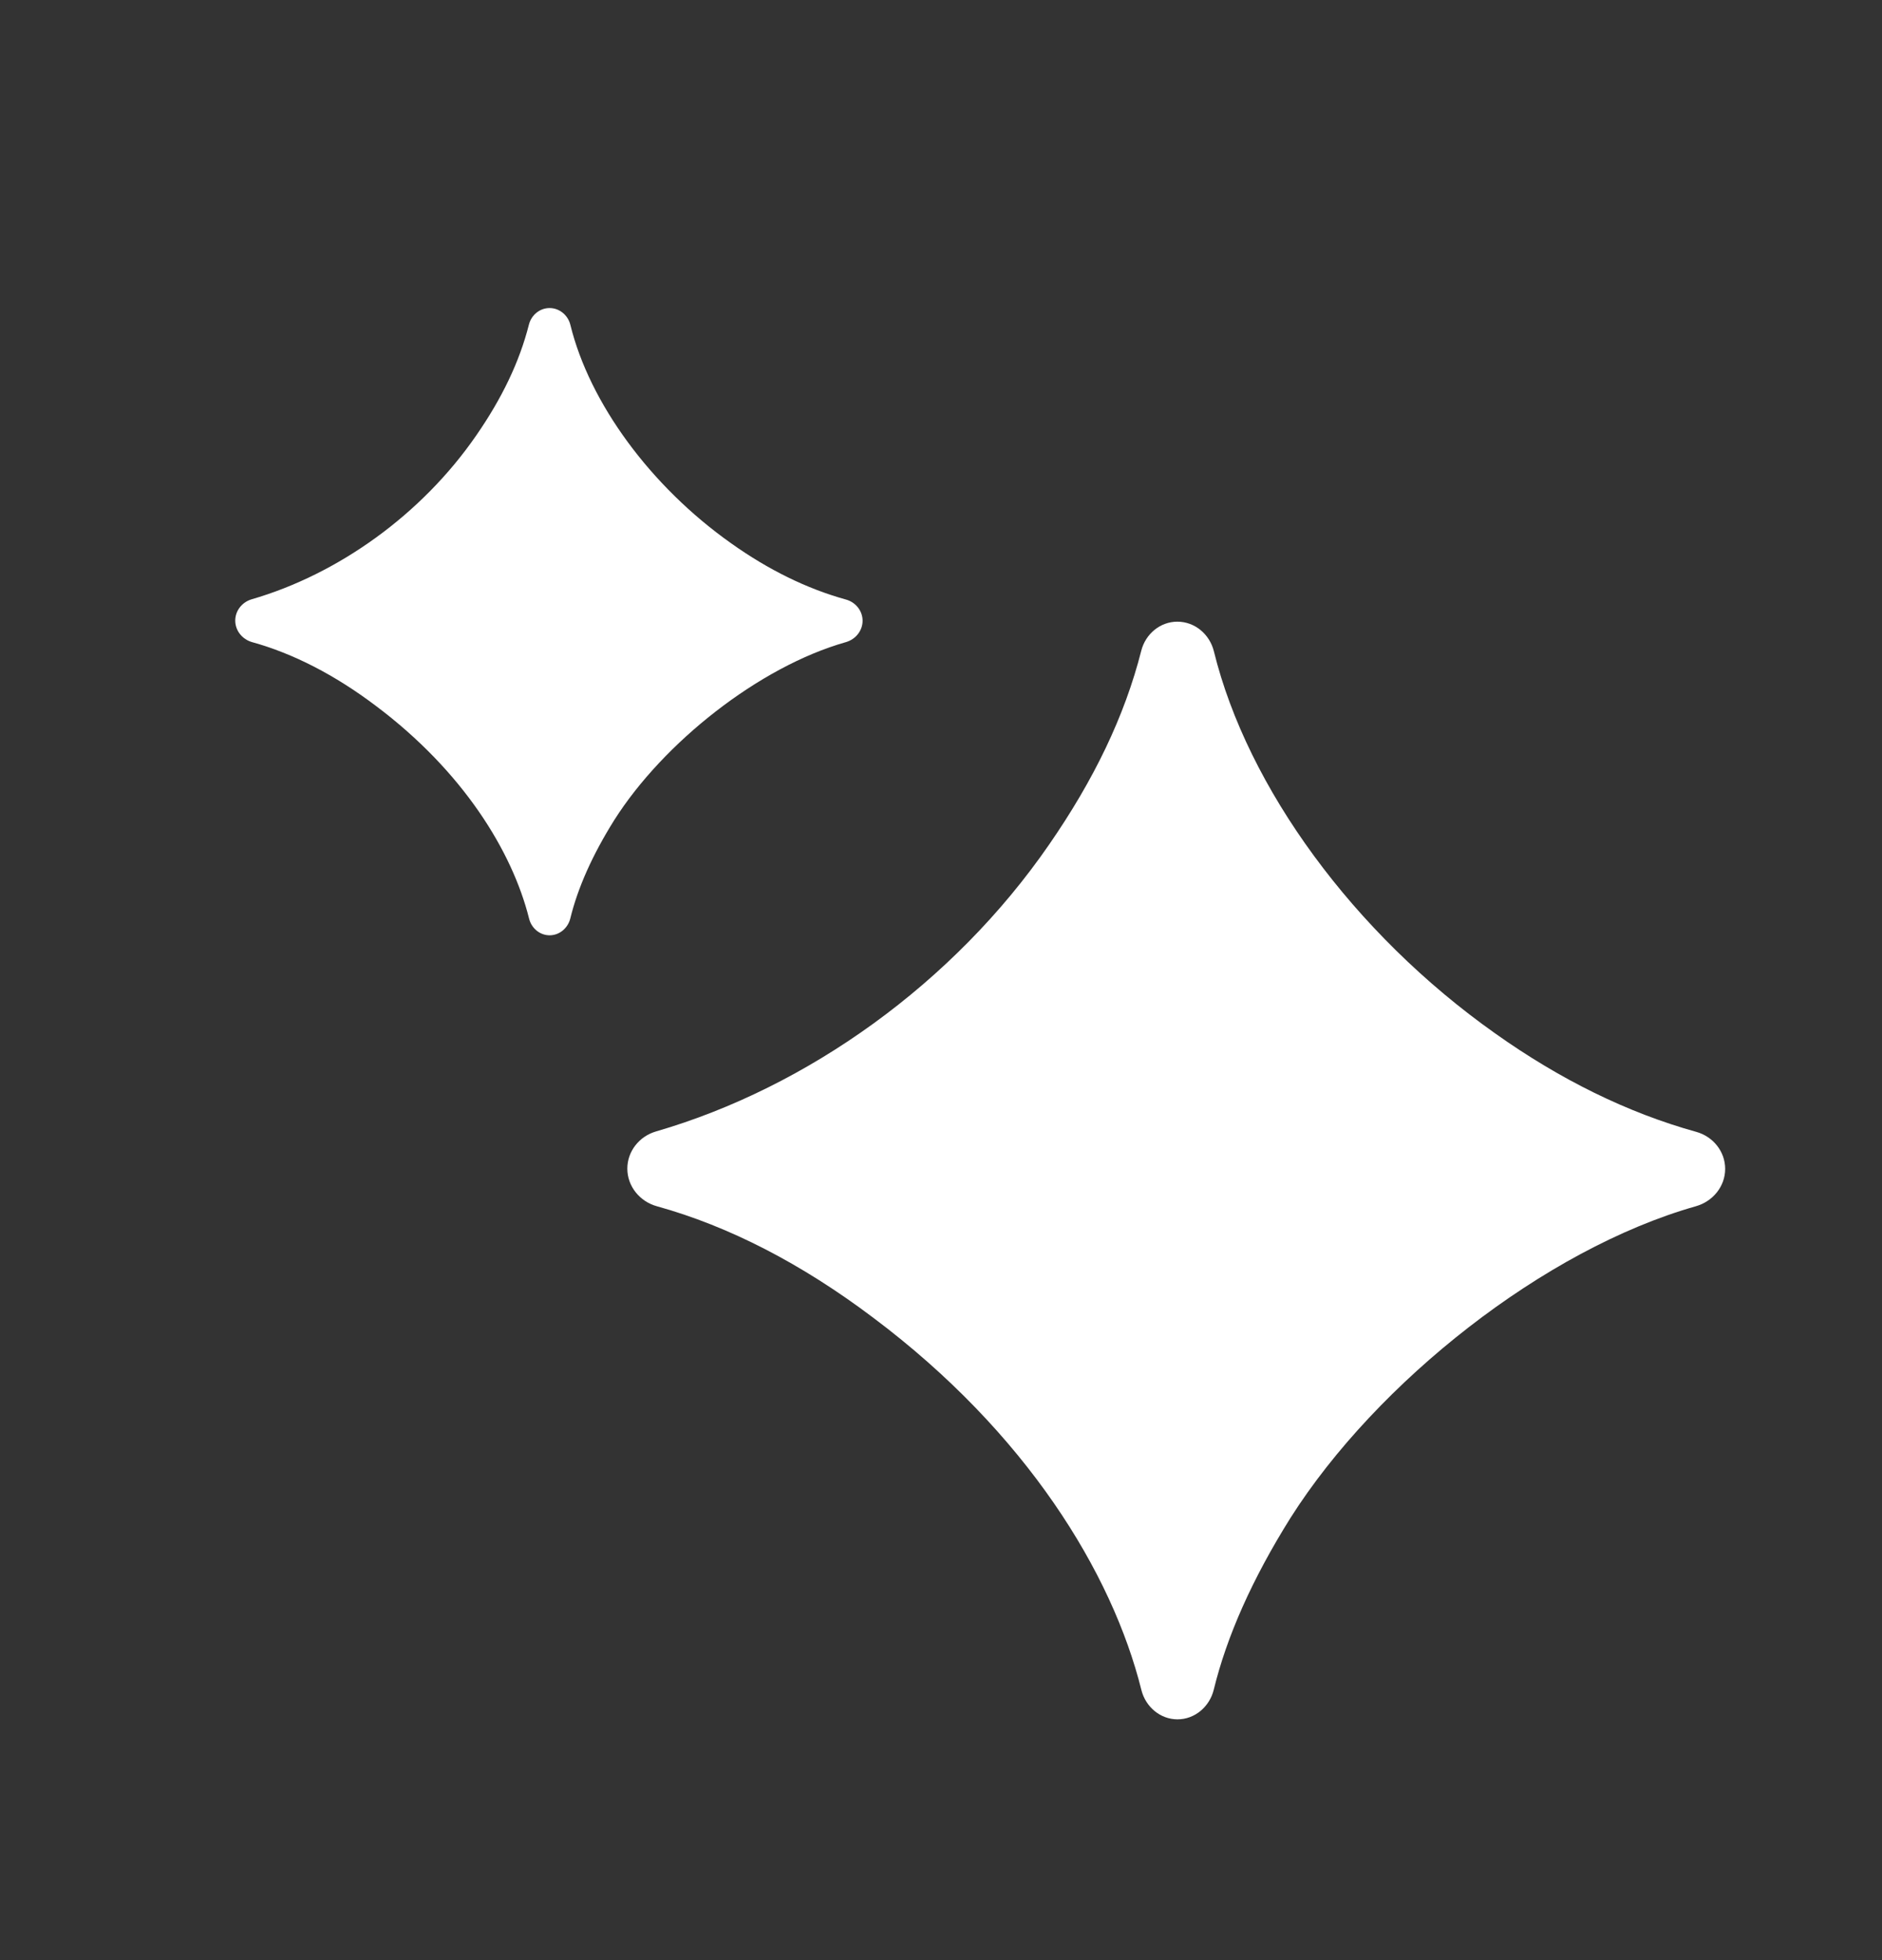
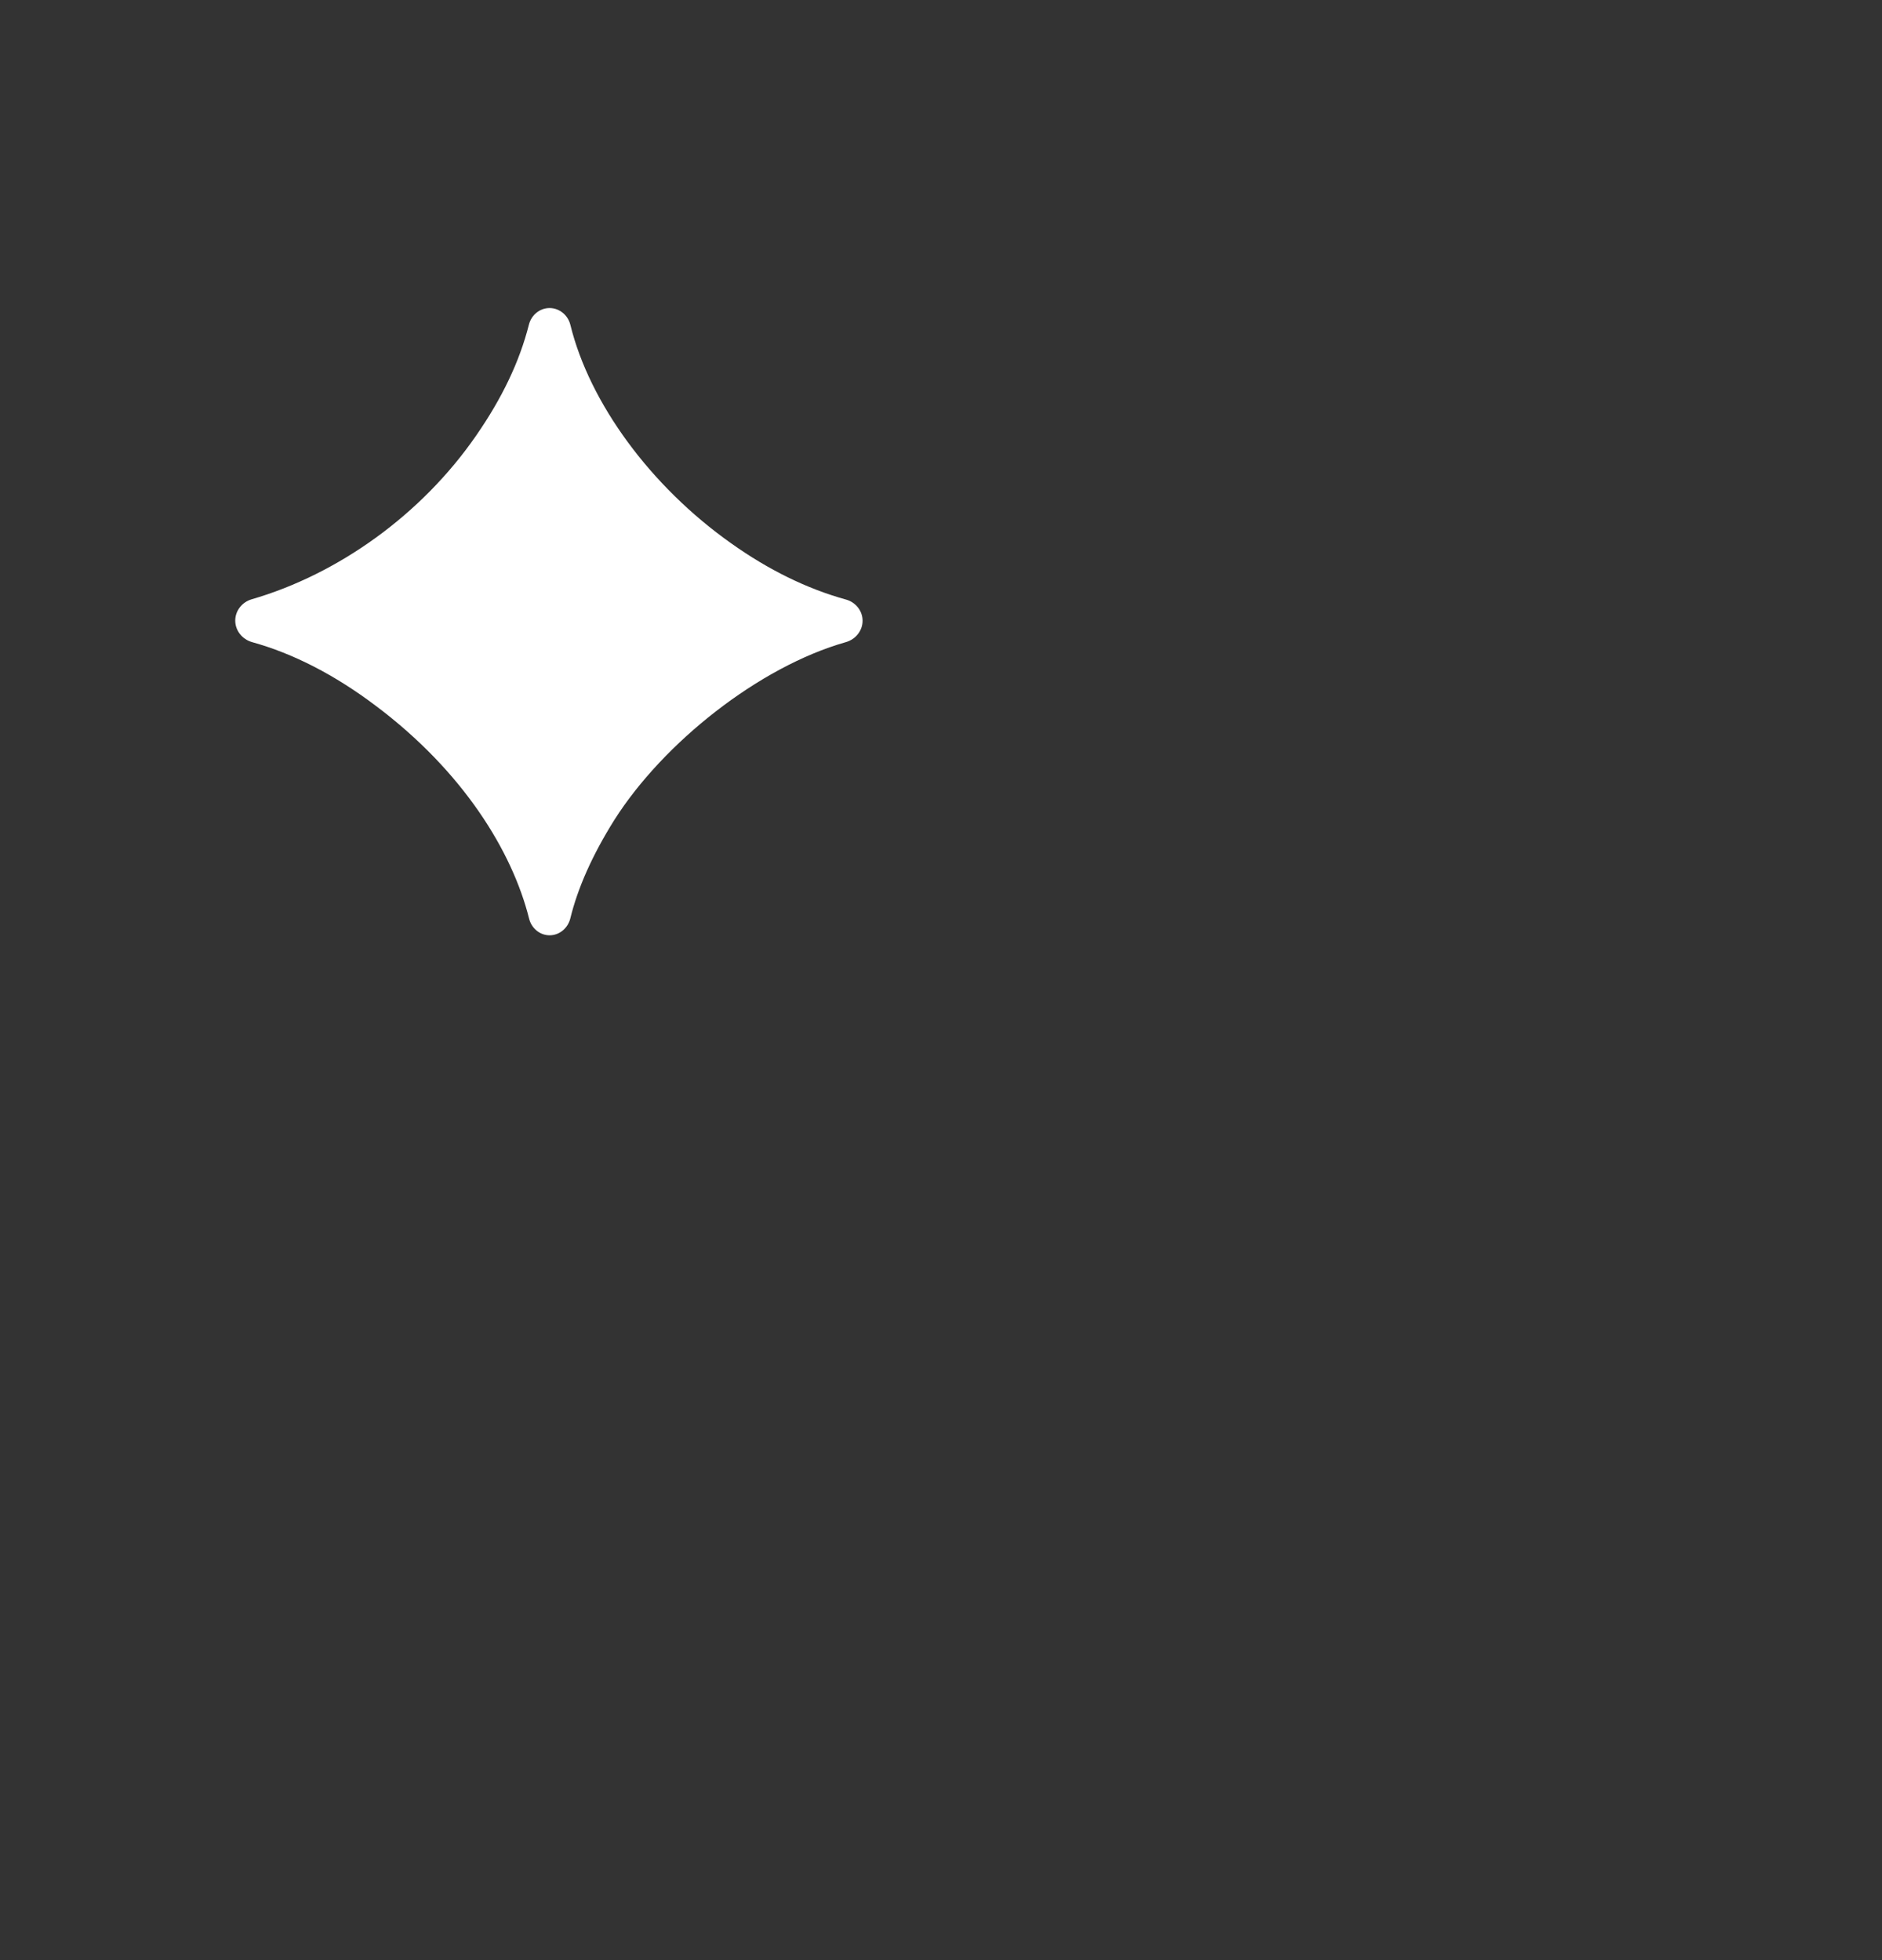
<svg xmlns="http://www.w3.org/2000/svg" width="24" height="25" viewBox="0 0 24 25" fill="none">
  <rect x="0" y="0" width="24" height="25" fill="#333333" stroke="none" />
-   <path d="M14.556 21.557C14.61 21.77 14.796 21.929 15.016 21.929C15.238 21.929 15.425 21.767 15.478 21.552C15.644 20.872 15.967 20.141 16.458 19.358C17.554 17.63 19.694 15.933 21.626 15.385C21.842 15.324 22 15.133 22 14.908C22 14.686 21.845 14.495 21.631 14.436C20.756 14.193 19.896 13.77 19.065 13.179C17.264 11.905 15.907 10.045 15.48 8.307C15.426 8.09 15.238 7.929 15.014 7.929C14.795 7.929 14.608 8.086 14.554 8.299C14.342 9.134 13.95 9.946 13.378 10.773C12.16 12.539 10.297 13.87 8.365 14.431C8.152 14.493 8 14.684 8 14.905C8 15.131 8.159 15.325 8.377 15.385C9.294 15.639 10.222 16.117 11.135 16.806C13.086 18.269 14.183 20.058 14.556 21.557Z" fill="white" />
  <path d="M6.747 11.716C6.777 11.838 6.883 11.929 7.009 11.929C7.136 11.929 7.243 11.836 7.273 11.713C7.368 11.325 7.553 10.907 7.833 10.46C8.459 9.472 9.682 8.503 10.787 8.19C10.91 8.155 11 8.045 11 7.917C11 7.79 10.911 7.681 10.789 7.647C10.289 7.509 9.798 7.267 9.323 6.929C8.294 6.201 7.518 5.138 7.274 4.145C7.244 4.021 7.136 3.929 7.008 3.929C6.883 3.929 6.776 4.018 6.745 4.14C6.624 4.617 6.4 5.082 6.073 5.554C5.377 6.563 4.312 7.324 3.208 7.644C3.087 7.68 3 7.789 3 7.915C3 8.045 3.091 8.155 3.215 8.19C3.739 8.335 4.27 8.608 4.792 9.002C5.906 9.838 6.533 10.86 6.747 11.716Z" fill="white" />
</svg>